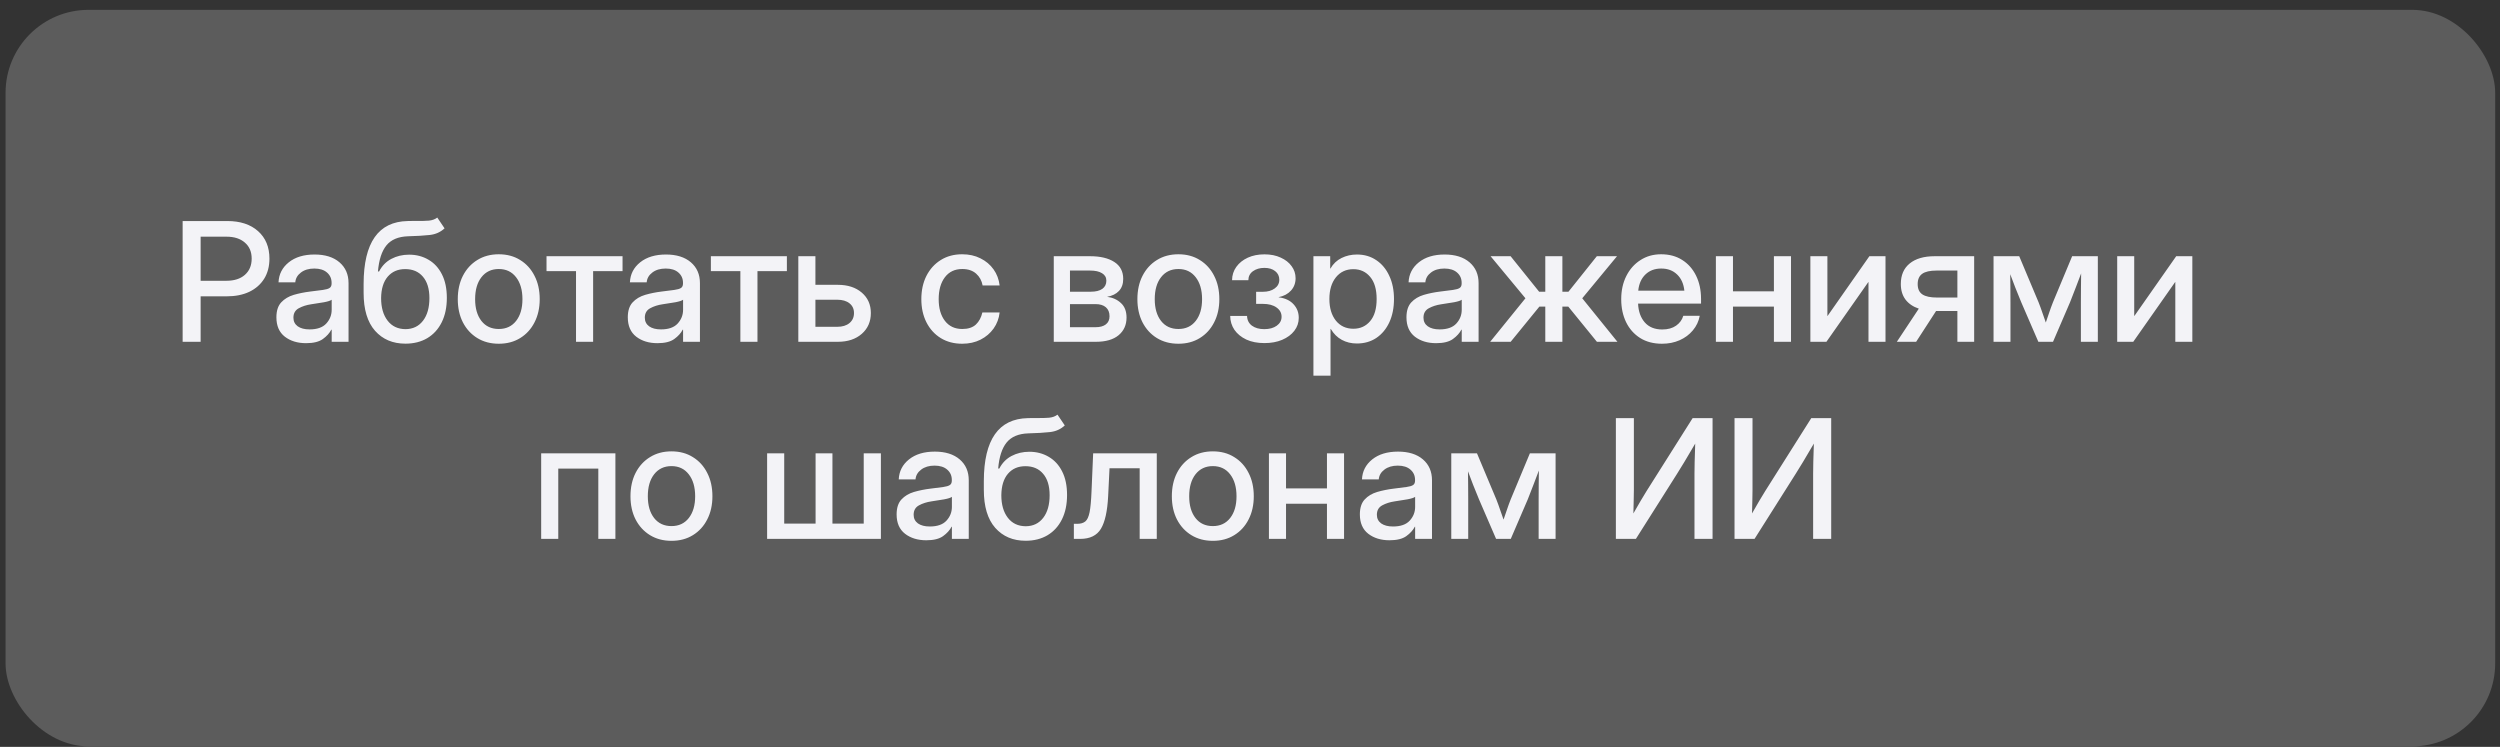
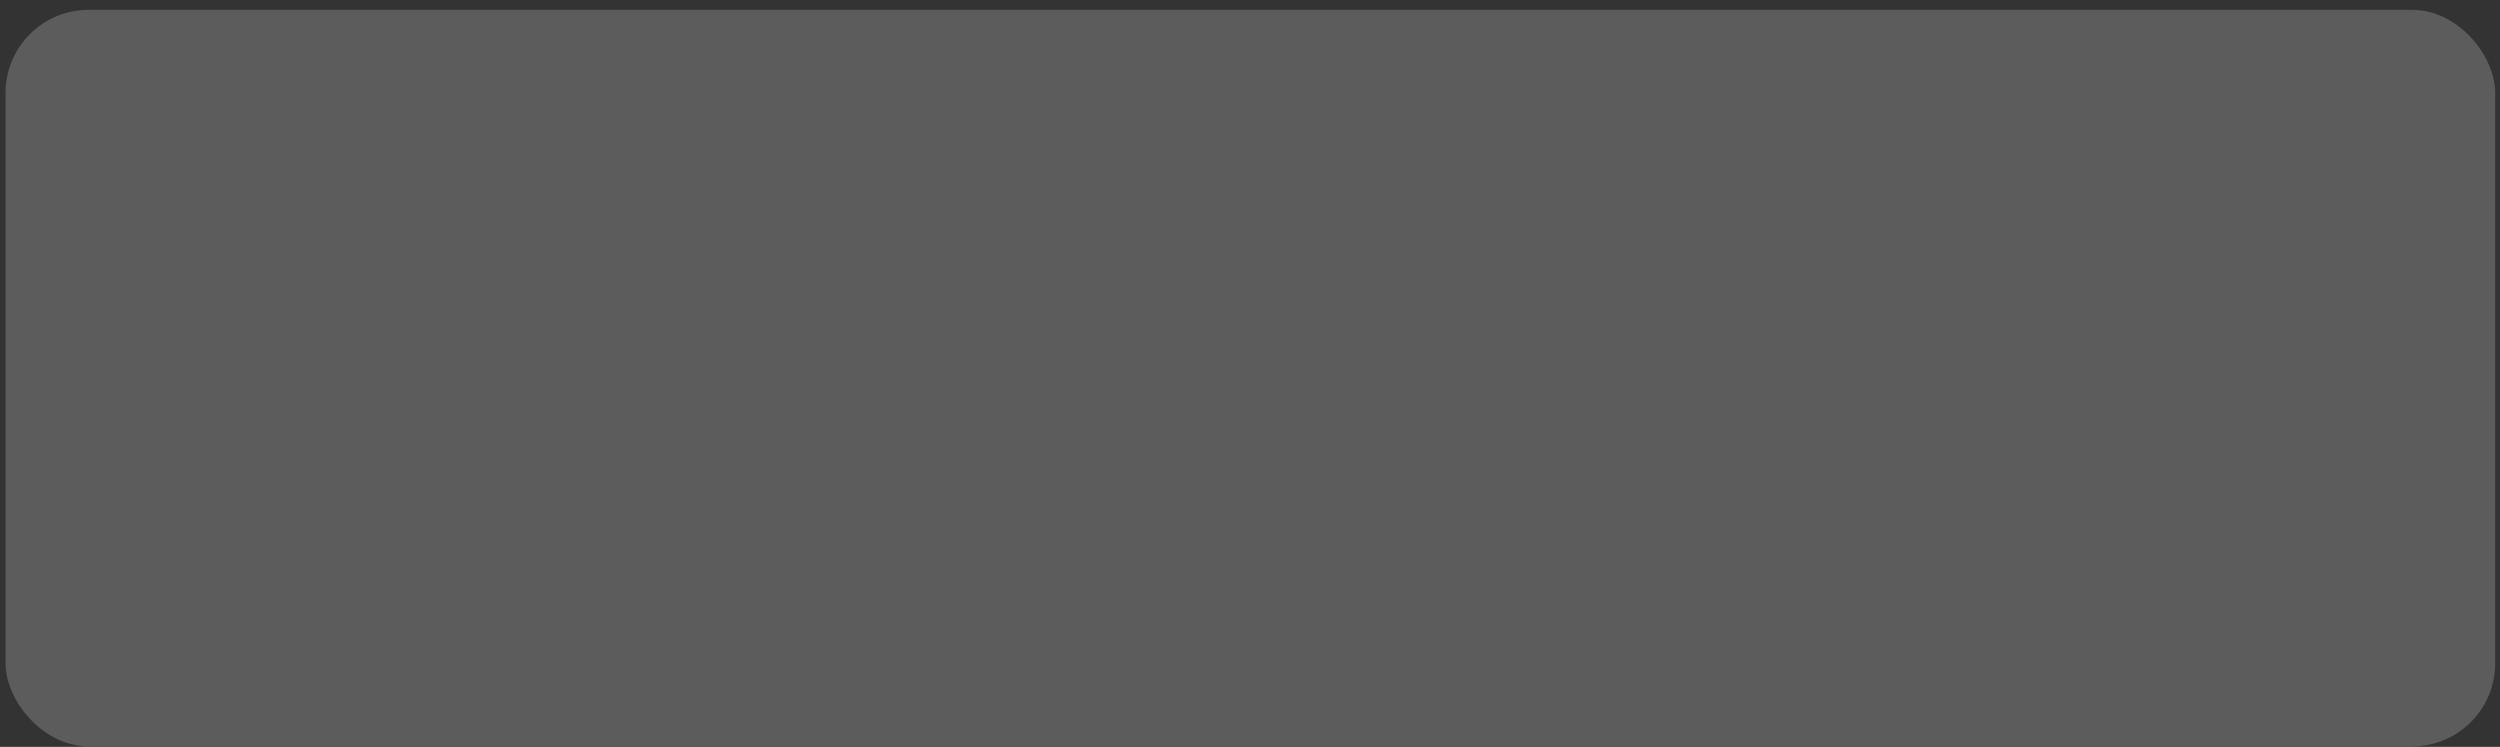
<svg xmlns="http://www.w3.org/2000/svg" width="241" height="72" viewBox="0 0 241 72" fill="none">
  <rect x="0" y="0" width="241" height="72" fill="#333333" stroke="none" />
  <rect x="0.536" y="0.949" width="240" height="71" rx="8" fill="white" fill-opacity="0.2" />
-   <path d="M17.606 32.949V21.308H21.919C23.164 21.308 24.151 21.634 24.88 22.285C25.609 22.936 25.974 23.819 25.974 24.933C25.974 25.678 25.804 26.324 25.466 26.871C25.127 27.413 24.651 27.832 24.036 28.129C23.421 28.42 22.697 28.566 21.864 28.566H19.341V32.949H17.606ZM19.341 27.066H21.833C22.583 27.066 23.174 26.876 23.606 26.496C24.044 26.11 24.262 25.59 24.262 24.933C24.262 24.277 24.044 23.762 23.606 23.387C23.174 23.006 22.583 22.816 21.833 22.816H19.341V27.066ZM29.505 33.082C28.682 33.082 28 32.873 27.458 32.457C26.916 32.035 26.645 31.413 26.645 30.59C26.645 29.965 26.799 29.485 27.106 29.152C27.419 28.814 27.822 28.571 28.317 28.425C28.817 28.28 29.346 28.173 29.903 28.105C30.419 28.043 30.828 27.991 31.13 27.949C31.432 27.907 31.645 27.845 31.77 27.762C31.901 27.678 31.966 27.535 31.966 27.332V27.262C31.966 26.86 31.82 26.532 31.528 26.277C31.236 26.017 30.828 25.887 30.302 25.887C29.776 25.887 29.346 26.014 29.012 26.269C28.679 26.519 28.497 26.834 28.466 27.215H26.849C26.885 26.428 27.216 25.785 27.841 25.285C28.466 24.785 29.294 24.535 30.325 24.535C31.341 24.535 32.14 24.785 32.724 25.285C33.307 25.785 33.599 26.454 33.599 27.293V32.949H31.974V31.777H31.942C31.77 32.11 31.497 32.413 31.122 32.683C30.752 32.949 30.213 33.082 29.505 33.082ZM29.841 31.754C30.57 31.754 31.106 31.566 31.45 31.191C31.799 30.811 31.974 30.368 31.974 29.863V28.894C31.864 28.983 31.617 29.064 31.231 29.137C30.846 29.204 30.434 29.269 29.997 29.332C29.544 29.399 29.145 29.527 28.802 29.715C28.458 29.902 28.286 30.204 28.286 30.621C28.286 30.975 28.424 31.254 28.7 31.457C28.981 31.655 29.361 31.754 29.841 31.754ZM42.153 20.972L42.856 22.012C42.466 22.376 41.989 22.59 41.427 22.652C40.864 22.715 40.166 22.756 39.333 22.777C38.395 22.808 37.7 23.103 37.247 23.66C36.799 24.217 36.528 25.053 36.434 26.168H36.544C36.825 25.626 37.218 25.222 37.724 24.957C38.234 24.686 38.804 24.55 39.434 24.55C40.132 24.55 40.755 24.712 41.302 25.035C41.854 25.353 42.286 25.821 42.599 26.441C42.916 27.061 43.075 27.819 43.075 28.715C43.075 29.621 42.911 30.405 42.583 31.066C42.255 31.728 41.791 32.238 41.192 32.597C40.593 32.952 39.89 33.129 39.083 33.129C37.864 33.129 36.888 32.715 36.153 31.887C35.419 31.053 35.052 29.832 35.052 28.222V27.363C35.062 23.384 36.476 21.366 39.294 21.308C39.45 21.303 39.601 21.3 39.747 21.3C39.893 21.3 40.033 21.3 40.169 21.3C40.622 21.306 41.013 21.295 41.341 21.269C41.669 21.238 41.94 21.139 42.153 20.972ZM39.091 31.73C39.804 31.725 40.367 31.454 40.778 30.918C41.19 30.381 41.395 29.655 41.395 28.738C41.395 27.847 41.187 27.16 40.77 26.675C40.359 26.186 39.789 25.941 39.059 25.941C38.351 25.941 37.789 26.186 37.372 26.675C36.961 27.16 36.749 27.847 36.739 28.738C36.739 29.644 36.947 30.368 37.364 30.91C37.781 31.452 38.356 31.725 39.091 31.73ZM48.083 33.136C47.296 33.136 46.606 32.954 46.013 32.59C45.419 32.225 44.955 31.72 44.622 31.074C44.294 30.428 44.13 29.683 44.13 28.84C44.13 27.985 44.294 27.235 44.622 26.59C44.955 25.939 45.419 25.431 46.013 25.066C46.606 24.696 47.296 24.512 48.083 24.512C48.869 24.512 49.557 24.696 50.145 25.066C50.739 25.431 51.2 25.939 51.528 26.59C51.861 27.235 52.028 27.985 52.028 28.84C52.028 29.683 51.861 30.428 51.528 31.074C51.2 31.72 50.739 32.225 50.145 32.59C49.557 32.954 48.869 33.136 48.083 33.136ZM48.083 31.715C48.791 31.715 49.349 31.454 49.755 30.933C50.161 30.413 50.364 29.715 50.364 28.84C50.364 27.954 50.158 27.248 49.747 26.722C49.341 26.196 48.786 25.933 48.083 25.933C47.38 25.933 46.822 26.196 46.411 26.722C46.005 27.243 45.802 27.949 45.802 28.84C45.802 29.72 46.005 30.42 46.411 30.941C46.817 31.457 47.374 31.715 48.083 31.715ZM55.528 32.949V26.137H52.684V24.699H60.013V26.137H57.177V32.949H55.528ZM63.38 33.082C62.557 33.082 61.874 32.873 61.333 32.457C60.791 32.035 60.52 31.413 60.52 30.59C60.52 29.965 60.674 29.485 60.981 29.152C61.294 28.814 61.697 28.571 62.192 28.425C62.692 28.28 63.221 28.173 63.778 28.105C64.294 28.043 64.703 27.991 65.005 27.949C65.307 27.907 65.52 27.845 65.645 27.762C65.776 27.678 65.841 27.535 65.841 27.332V27.262C65.841 26.86 65.695 26.532 65.403 26.277C65.112 26.017 64.703 25.887 64.177 25.887C63.651 25.887 63.221 26.014 62.888 26.269C62.554 26.519 62.372 26.834 62.341 27.215H60.724C60.76 26.428 61.091 25.785 61.716 25.285C62.341 24.785 63.169 24.535 64.2 24.535C65.216 24.535 66.015 24.785 66.599 25.285C67.182 25.785 67.474 26.454 67.474 27.293V32.949H65.849V31.777H65.817C65.645 32.11 65.372 32.413 64.997 32.683C64.627 32.949 64.088 33.082 63.38 33.082ZM63.716 31.754C64.445 31.754 64.981 31.566 65.325 31.191C65.674 30.811 65.849 30.368 65.849 29.863V28.894C65.739 28.983 65.492 29.064 65.106 29.137C64.721 29.204 64.309 29.269 63.872 29.332C63.419 29.399 63.02 29.527 62.677 29.715C62.333 29.902 62.161 30.204 62.161 30.621C62.161 30.975 62.299 31.254 62.575 31.457C62.856 31.655 63.236 31.754 63.716 31.754ZM71.372 32.949V26.137H68.528V24.699H75.856V26.137H73.02V32.949H71.372ZM78.606 27.457H80.77C81.724 27.457 82.492 27.707 83.075 28.207C83.658 28.707 83.95 29.363 83.95 30.175C83.95 31.004 83.658 31.673 83.075 32.183C82.492 32.694 81.724 32.949 80.77 32.949H76.958V24.699H78.606V27.457ZM78.606 28.894V31.504H80.708C81.208 31.504 81.601 31.384 81.888 31.144C82.179 30.905 82.325 30.582 82.325 30.175C82.325 29.78 82.179 29.467 81.888 29.238C81.601 29.009 81.208 28.894 80.708 28.894H78.606ZM92.755 33.136C91.968 33.136 91.278 32.954 90.684 32.59C90.096 32.225 89.638 31.72 89.309 31.074C88.981 30.423 88.817 29.678 88.817 28.84C88.817 27.991 88.981 27.241 89.309 26.59C89.643 25.939 90.104 25.431 90.692 25.066C91.281 24.696 91.968 24.512 92.755 24.512C93.411 24.512 93.997 24.642 94.513 24.902C95.033 25.157 95.455 25.512 95.778 25.965C96.101 26.418 96.296 26.936 96.364 27.519H94.724C94.64 27.056 94.432 26.675 94.099 26.379C93.765 26.082 93.32 25.933 92.763 25.933C92.049 25.933 91.492 26.196 91.091 26.722C90.69 27.248 90.489 27.954 90.489 28.84C90.489 29.715 90.69 30.413 91.091 30.933C91.492 31.454 92.049 31.715 92.763 31.715C93.33 31.715 93.768 31.571 94.075 31.285C94.382 30.993 94.591 30.605 94.7 30.121H96.364C96.302 30.694 96.109 31.209 95.786 31.668C95.463 32.121 95.041 32.48 94.52 32.746C93.999 33.006 93.411 33.136 92.755 33.136ZM101.583 32.949V24.699H105.083C106.067 24.699 106.846 24.884 107.419 25.254C107.992 25.623 108.278 26.168 108.278 26.887C108.278 27.371 108.14 27.759 107.864 28.05C107.593 28.337 107.213 28.524 106.723 28.613C107.26 28.681 107.705 28.881 108.059 29.215C108.419 29.543 108.598 30.009 108.598 30.613C108.598 31.321 108.343 31.889 107.833 32.316C107.322 32.738 106.593 32.949 105.645 32.949H101.583ZM103.145 31.543H105.606C106.039 31.543 106.372 31.452 106.606 31.269C106.841 31.087 106.958 30.827 106.958 30.488C106.958 30.113 106.841 29.824 106.606 29.621C106.372 29.418 106.039 29.316 105.606 29.316H103.145V31.543ZM103.145 28.121H105.153C105.632 28.121 106.002 28.03 106.263 27.847C106.523 27.66 106.653 27.397 106.653 27.058C106.653 26.746 106.515 26.506 106.239 26.34C105.968 26.168 105.583 26.082 105.083 26.082H103.145V28.121ZM113.598 33.136C112.812 33.136 112.122 32.954 111.528 32.59C110.934 32.225 110.471 31.72 110.138 31.074C109.809 30.428 109.645 29.683 109.645 28.84C109.645 27.985 109.809 27.235 110.138 26.59C110.471 25.939 110.934 25.431 111.528 25.066C112.122 24.696 112.812 24.512 113.598 24.512C114.385 24.512 115.072 24.696 115.661 25.066C116.255 25.431 116.716 25.939 117.044 26.59C117.377 27.235 117.544 27.985 117.544 28.84C117.544 29.683 117.377 30.428 117.044 31.074C116.716 31.72 116.255 32.225 115.661 32.59C115.072 32.954 114.385 33.136 113.598 33.136ZM113.598 31.715C114.307 31.715 114.864 31.454 115.27 30.933C115.677 30.413 115.88 29.715 115.88 28.84C115.88 27.954 115.674 27.248 115.263 26.722C114.856 26.196 114.302 25.933 113.598 25.933C112.895 25.933 112.338 26.196 111.927 26.722C111.52 27.243 111.317 27.949 111.317 28.84C111.317 29.72 111.52 30.42 111.927 30.941C112.333 31.457 112.89 31.715 113.598 31.715ZM121.895 33.074C121.218 33.074 120.632 32.959 120.138 32.73C119.648 32.496 119.268 32.183 118.997 31.793C118.731 31.397 118.596 30.952 118.591 30.457H120.216C120.226 30.853 120.382 31.165 120.684 31.394C120.992 31.618 121.388 31.73 121.872 31.73C122.367 31.73 122.768 31.621 123.075 31.402C123.388 31.178 123.544 30.889 123.544 30.535C123.544 30.17 123.382 29.873 123.059 29.644C122.737 29.41 122.294 29.293 121.731 29.293H121.091V28.129H121.731C122.205 28.129 122.588 28.022 122.88 27.808C123.177 27.595 123.325 27.314 123.325 26.965C123.325 26.621 123.192 26.345 122.927 26.137C122.666 25.928 122.32 25.824 121.888 25.824C121.45 25.824 121.083 25.931 120.786 26.144C120.494 26.353 120.346 26.642 120.341 27.012H118.77C118.776 26.527 118.914 26.097 119.184 25.722C119.455 25.347 119.822 25.053 120.286 24.84C120.755 24.626 121.291 24.519 121.895 24.519C122.489 24.519 123.01 24.623 123.458 24.832C123.911 25.035 124.263 25.311 124.513 25.66C124.768 26.004 124.895 26.392 124.895 26.824C124.895 27.288 124.747 27.683 124.45 28.012C124.158 28.334 123.763 28.545 123.263 28.644V28.66C123.877 28.738 124.354 28.959 124.692 29.324C125.031 29.689 125.2 30.126 125.2 30.637C125.2 31.105 125.057 31.524 124.77 31.894C124.489 32.259 124.098 32.548 123.598 32.761C123.104 32.97 122.536 33.074 121.895 33.074ZM126.614 36.215V24.699H128.231V25.887H128.255C128.515 25.433 128.872 25.095 129.325 24.871C129.778 24.647 130.273 24.535 130.809 24.535C131.518 24.535 132.14 24.717 132.677 25.082C133.213 25.441 133.63 25.944 133.927 26.59C134.229 27.23 134.38 27.975 134.38 28.824C134.38 29.673 134.231 30.42 133.934 31.066C133.638 31.707 133.221 32.209 132.684 32.574C132.148 32.933 131.52 33.113 130.802 33.113C130.265 33.113 129.781 32.996 129.348 32.761C128.916 32.527 128.562 32.175 128.286 31.707H128.263V36.215H126.614ZM130.466 31.691C131.132 31.691 131.671 31.446 132.083 30.957C132.5 30.467 132.708 29.756 132.708 28.824C132.708 27.892 132.5 27.181 132.083 26.691C131.671 26.196 131.132 25.949 130.466 25.949C129.763 25.949 129.2 26.212 128.778 26.738C128.362 27.259 128.153 27.954 128.153 28.824C128.153 29.689 128.362 30.384 128.778 30.91C129.2 31.431 129.763 31.691 130.466 31.691ZM138.442 33.082C137.619 33.082 136.937 32.873 136.395 32.457C135.854 32.035 135.583 31.413 135.583 30.59C135.583 29.965 135.737 29.485 136.044 29.152C136.356 28.814 136.76 28.571 137.255 28.425C137.755 28.28 138.283 28.173 138.841 28.105C139.356 28.043 139.765 27.991 140.067 27.949C140.369 27.907 140.583 27.845 140.708 27.762C140.838 27.678 140.903 27.535 140.903 27.332V27.262C140.903 26.86 140.757 26.532 140.466 26.277C140.174 26.017 139.765 25.887 139.239 25.887C138.713 25.887 138.283 26.014 137.95 26.269C137.617 26.519 137.434 26.834 137.403 27.215H135.786C135.822 26.428 136.153 25.785 136.778 25.285C137.403 24.785 138.231 24.535 139.263 24.535C140.278 24.535 141.078 24.785 141.661 25.285C142.244 25.785 142.536 26.454 142.536 27.293V32.949H140.911V31.777H140.88C140.708 32.11 140.434 32.413 140.059 32.683C139.69 32.949 139.151 33.082 138.442 33.082ZM138.778 31.754C139.507 31.754 140.044 31.566 140.388 31.191C140.737 30.811 140.911 30.368 140.911 29.863V28.894C140.802 28.983 140.554 29.064 140.169 29.137C139.783 29.204 139.372 29.269 138.934 29.332C138.481 29.399 138.083 29.527 137.739 29.715C137.395 29.902 137.223 30.204 137.223 30.621C137.223 30.975 137.362 31.254 137.638 31.457C137.919 31.655 138.299 31.754 138.778 31.754ZM143.653 32.949L147.052 28.754L143.692 24.699H145.622L148.372 28.121H148.966V24.699H150.614V28.121H151.2L153.934 24.699H155.88L152.528 28.754L155.919 32.949H153.942L151.184 29.558H150.614V32.949H148.966V29.558H148.395L145.63 32.949H143.653ZM160.216 33.136C159.398 33.136 158.695 32.952 158.106 32.582C157.523 32.212 157.072 31.704 156.755 31.058C156.442 30.407 156.286 29.668 156.286 28.84C156.286 28.001 156.45 27.256 156.778 26.605C157.106 25.954 157.559 25.444 158.138 25.074C158.716 24.699 159.38 24.512 160.13 24.512C160.911 24.512 161.588 24.694 162.161 25.058C162.739 25.423 163.187 25.931 163.505 26.582C163.822 27.228 163.981 27.975 163.981 28.824V29.269H157.911C157.942 30.014 158.156 30.616 158.552 31.074C158.953 31.532 159.515 31.762 160.239 31.762C160.781 31.762 161.226 31.639 161.575 31.394C161.924 31.149 162.156 30.832 162.27 30.441H163.856C163.757 30.972 163.536 31.441 163.192 31.847C162.854 32.254 162.427 32.571 161.911 32.8C161.401 33.025 160.835 33.136 160.216 33.136ZM157.927 28.019H162.372C162.304 27.363 162.072 26.845 161.677 26.465C161.281 26.079 160.77 25.887 160.145 25.887C159.52 25.887 159.01 26.079 158.614 26.465C158.223 26.845 157.994 27.363 157.927 28.019ZM167.059 24.699V28.082H171.005V24.699H172.653V32.949H171.005V29.558H167.059V32.949H165.411V24.699H167.059ZM181.763 32.949H180.122V27.191H180.106L176.067 32.949H174.52V24.699H176.161V30.457H176.177L180.208 24.699H181.763V32.949ZM190.309 32.949H188.692V29.98H186.638L184.716 32.949H182.856L184.973 29.754C184.416 29.566 183.987 29.272 183.684 28.871C183.388 28.47 183.239 27.972 183.239 27.379C183.239 26.524 183.523 25.866 184.091 25.402C184.664 24.933 185.468 24.699 186.505 24.699H190.309V32.949ZM188.692 28.683V26.082H186.684C186.054 26.082 185.593 26.186 185.302 26.394C185.01 26.603 184.864 26.933 184.864 27.387C184.864 27.845 185.015 28.175 185.317 28.379C185.619 28.582 186.091 28.683 186.731 28.683H188.692ZM192.177 32.949V24.699H194.653L196.52 29.144C196.656 29.488 196.778 29.824 196.888 30.152C196.997 30.475 197.106 30.788 197.216 31.09C197.32 30.788 197.427 30.475 197.536 30.152C197.645 29.824 197.768 29.488 197.903 29.144L199.755 24.699H202.231V32.949H200.598V29.144C200.598 28.566 200.601 28.064 200.606 27.637C200.612 27.204 200.617 26.777 200.622 26.355C200.455 26.793 200.286 27.238 200.114 27.691C199.947 28.139 199.76 28.621 199.552 29.137L197.911 32.949H196.497L194.848 29.137C194.64 28.637 194.45 28.168 194.278 27.73C194.112 27.288 193.947 26.855 193.786 26.433C193.791 26.84 193.796 27.254 193.802 27.675C193.807 28.092 193.809 28.582 193.809 29.144V32.949H192.177ZM211.341 32.949H209.7V27.191H209.684L205.645 32.949H204.098V24.699H205.739V30.457H205.755L209.786 24.699H211.341V32.949ZM59.325 43.699V51.949H57.677V45.175H53.817V51.949H52.169V43.699H59.325ZM64.731 52.136C63.945 52.136 63.255 51.954 62.661 51.59C62.067 51.225 61.604 50.72 61.27 50.074C60.942 49.428 60.778 48.683 60.778 47.84C60.778 46.985 60.942 46.235 61.27 45.59C61.604 44.939 62.067 44.431 62.661 44.066C63.255 43.696 63.945 43.511 64.731 43.511C65.518 43.511 66.205 43.696 66.794 44.066C67.388 44.431 67.849 44.939 68.177 45.59C68.51 46.235 68.677 46.985 68.677 47.84C68.677 48.683 68.51 49.428 68.177 50.074C67.849 50.72 67.388 51.225 66.794 51.59C66.205 51.954 65.518 52.136 64.731 52.136ZM64.731 50.715C65.44 50.715 65.997 50.454 66.403 49.933C66.809 49.413 67.013 48.715 67.013 47.84C67.013 46.954 66.807 46.248 66.395 45.722C65.989 45.196 65.434 44.933 64.731 44.933C64.028 44.933 63.471 45.196 63.059 45.722C62.653 46.243 62.45 46.949 62.45 47.84C62.45 48.72 62.653 49.42 63.059 49.941C63.466 50.457 64.023 50.715 64.731 50.715ZM73.95 43.699H75.599V50.472H78.622V43.699H80.247V50.472H83.263V43.699H84.919V51.949H73.95V43.699ZM89.294 52.082C88.471 52.082 87.789 51.873 87.247 51.457C86.705 51.035 86.434 50.413 86.434 49.59C86.434 48.965 86.588 48.485 86.895 48.152C87.208 47.814 87.612 47.571 88.106 47.425C88.606 47.28 89.135 47.173 89.692 47.105C90.208 47.043 90.617 46.991 90.919 46.949C91.221 46.907 91.434 46.845 91.559 46.761C91.69 46.678 91.755 46.535 91.755 46.332V46.261C91.755 45.86 91.609 45.532 91.317 45.277C91.026 45.017 90.617 44.886 90.091 44.886C89.565 44.886 89.135 45.014 88.802 45.269C88.468 45.519 88.286 45.834 88.255 46.215H86.638C86.674 45.428 87.005 44.785 87.63 44.285C88.255 43.785 89.083 43.535 90.114 43.535C91.13 43.535 91.929 43.785 92.513 44.285C93.096 44.785 93.388 45.454 93.388 46.293V51.949H91.763V50.777H91.731C91.559 51.11 91.286 51.413 90.911 51.683C90.541 51.949 90.002 52.082 89.294 52.082ZM89.63 50.754C90.359 50.754 90.895 50.566 91.239 50.191C91.588 49.811 91.763 49.368 91.763 48.863V47.894C91.653 47.983 91.406 48.064 91.02 48.136C90.635 48.204 90.224 48.269 89.786 48.332C89.333 48.4 88.934 48.527 88.591 48.715C88.247 48.902 88.075 49.204 88.075 49.621C88.075 49.975 88.213 50.254 88.489 50.457C88.77 50.655 89.151 50.754 89.63 50.754ZM101.942 39.972L102.645 41.011C102.255 41.376 101.778 41.59 101.216 41.652C100.653 41.715 99.955 41.756 99.122 41.777C98.184 41.808 97.489 42.103 97.036 42.66C96.588 43.217 96.317 44.053 96.224 45.168H96.333C96.614 44.626 97.007 44.222 97.513 43.957C98.023 43.686 98.593 43.55 99.224 43.55C99.921 43.55 100.544 43.712 101.091 44.035C101.643 44.353 102.075 44.821 102.388 45.441C102.705 46.061 102.864 46.819 102.864 47.715C102.864 48.621 102.7 49.405 102.372 50.066C102.044 50.728 101.58 51.238 100.981 51.597C100.382 51.952 99.679 52.129 98.872 52.129C97.653 52.129 96.677 51.715 95.942 50.886C95.208 50.053 94.841 48.832 94.841 47.222V46.363C94.851 42.384 96.265 40.366 99.083 40.308C99.239 40.303 99.39 40.3 99.536 40.3C99.682 40.3 99.822 40.3 99.958 40.3C100.411 40.306 100.802 40.295 101.13 40.269C101.458 40.238 101.729 40.139 101.942 39.972ZM98.88 50.73C99.593 50.725 100.156 50.454 100.567 49.918C100.979 49.381 101.184 48.655 101.184 47.738C101.184 46.847 100.976 46.16 100.559 45.675C100.148 45.186 99.578 44.941 98.849 44.941C98.14 44.941 97.578 45.186 97.161 45.675C96.749 46.16 96.539 46.847 96.528 47.738C96.528 48.644 96.737 49.368 97.153 49.91C97.57 50.452 98.145 50.725 98.88 50.73ZM103.52 51.949V50.496H103.848C104.177 50.496 104.434 50.42 104.622 50.269C104.809 50.118 104.947 49.821 105.036 49.379C105.125 48.931 105.187 48.261 105.223 47.371L105.38 43.699H111.513V51.949H109.864V45.144H106.958L106.825 47.84C106.752 49.277 106.52 50.321 106.13 50.972C105.739 51.623 105.072 51.949 104.13 51.949H103.52ZM116.919 52.136C116.132 52.136 115.442 51.954 114.848 51.59C114.255 51.225 113.791 50.72 113.458 50.074C113.13 49.428 112.966 48.683 112.966 47.84C112.966 46.985 113.13 46.235 113.458 45.59C113.791 44.939 114.255 44.431 114.848 44.066C115.442 43.696 116.132 43.511 116.919 43.511C117.705 43.511 118.393 43.696 118.981 44.066C119.575 44.431 120.036 44.939 120.364 45.59C120.697 46.235 120.864 46.985 120.864 47.84C120.864 48.683 120.697 49.428 120.364 50.074C120.036 50.72 119.575 51.225 118.981 51.59C118.393 51.954 117.705 52.136 116.919 52.136ZM116.919 50.715C117.627 50.715 118.184 50.454 118.591 49.933C118.997 49.413 119.2 48.715 119.2 47.84C119.2 46.954 118.994 46.248 118.583 45.722C118.177 45.196 117.622 44.933 116.919 44.933C116.216 44.933 115.658 45.196 115.247 45.722C114.841 46.243 114.638 46.949 114.638 47.84C114.638 48.72 114.841 49.42 115.247 49.941C115.653 50.457 116.21 50.715 116.919 50.715ZM123.973 43.699V47.082H127.919V43.699H129.567V51.949H127.919V48.558H123.973V51.949H122.325V43.699H123.973ZM133.95 52.082C133.127 52.082 132.445 51.873 131.903 51.457C131.362 51.035 131.091 50.413 131.091 49.59C131.091 48.965 131.244 48.485 131.552 48.152C131.864 47.814 132.268 47.571 132.763 47.425C133.263 47.28 133.791 47.173 134.348 47.105C134.864 47.043 135.273 46.991 135.575 46.949C135.877 46.907 136.091 46.845 136.216 46.761C136.346 46.678 136.411 46.535 136.411 46.332V46.261C136.411 45.86 136.265 45.532 135.973 45.277C135.682 45.017 135.273 44.886 134.747 44.886C134.221 44.886 133.791 45.014 133.458 45.269C133.125 45.519 132.942 45.834 132.911 46.215H131.294C131.33 45.428 131.661 44.785 132.286 44.285C132.911 43.785 133.739 43.535 134.77 43.535C135.786 43.535 136.585 43.785 137.169 44.285C137.752 44.785 138.044 45.454 138.044 46.293V51.949H136.419V50.777H136.388C136.216 51.11 135.942 51.413 135.567 51.683C135.197 51.949 134.658 52.082 133.95 52.082ZM134.286 50.754C135.015 50.754 135.552 50.566 135.895 50.191C136.244 49.811 136.419 49.368 136.419 48.863V47.894C136.309 47.983 136.062 48.064 135.677 48.136C135.291 48.204 134.88 48.269 134.442 48.332C133.989 48.4 133.591 48.527 133.247 48.715C132.903 48.902 132.731 49.204 132.731 49.621C132.731 49.975 132.869 50.254 133.145 50.457C133.427 50.655 133.807 50.754 134.286 50.754ZM139.903 51.949V43.699H142.38L144.247 48.144C144.382 48.488 144.505 48.824 144.614 49.152C144.723 49.475 144.833 49.788 144.942 50.09C145.046 49.788 145.153 49.475 145.263 49.152C145.372 48.824 145.494 48.488 145.63 48.144L147.481 43.699H149.958V51.949H148.325V48.144C148.325 47.566 148.328 47.064 148.333 46.636C148.338 46.204 148.343 45.777 148.348 45.355C148.182 45.793 148.013 46.238 147.841 46.691C147.674 47.139 147.487 47.621 147.278 48.136L145.638 51.949H144.223L142.575 48.136C142.367 47.636 142.177 47.168 142.005 46.73C141.838 46.288 141.674 45.855 141.513 45.433C141.518 45.84 141.523 46.254 141.528 46.675C141.533 47.092 141.536 47.582 141.536 48.144V51.949H139.903ZM165.091 51.949H163.348V45.652C163.348 45.392 163.354 45.017 163.364 44.527C163.375 44.032 163.393 43.444 163.419 42.761C163.028 43.423 162.682 44.009 162.38 44.519C162.078 45.025 161.843 45.405 161.677 45.66L157.7 51.949H155.77V40.308H157.505V47.238C157.505 47.452 157.5 47.777 157.489 48.215C157.484 48.647 157.473 49.074 157.458 49.496C157.692 49.084 157.927 48.678 158.161 48.277C158.395 47.876 158.583 47.566 158.723 47.347L163.169 40.308H165.091V51.949ZM176.528 51.949H174.786V45.652C174.786 45.392 174.791 45.017 174.802 44.527C174.812 44.032 174.83 43.444 174.856 42.761C174.466 43.423 174.119 44.009 173.817 44.519C173.515 45.025 173.281 45.405 173.114 45.66L169.138 51.949H167.208V40.308H168.942V47.238C168.942 47.452 168.937 47.777 168.927 48.215C168.921 48.647 168.911 49.074 168.895 49.496C169.13 49.084 169.364 48.678 169.598 48.277C169.833 47.876 170.02 47.566 170.161 47.347L174.606 40.308H176.528V51.949Z" fill="#F3F3F7" />
</svg>